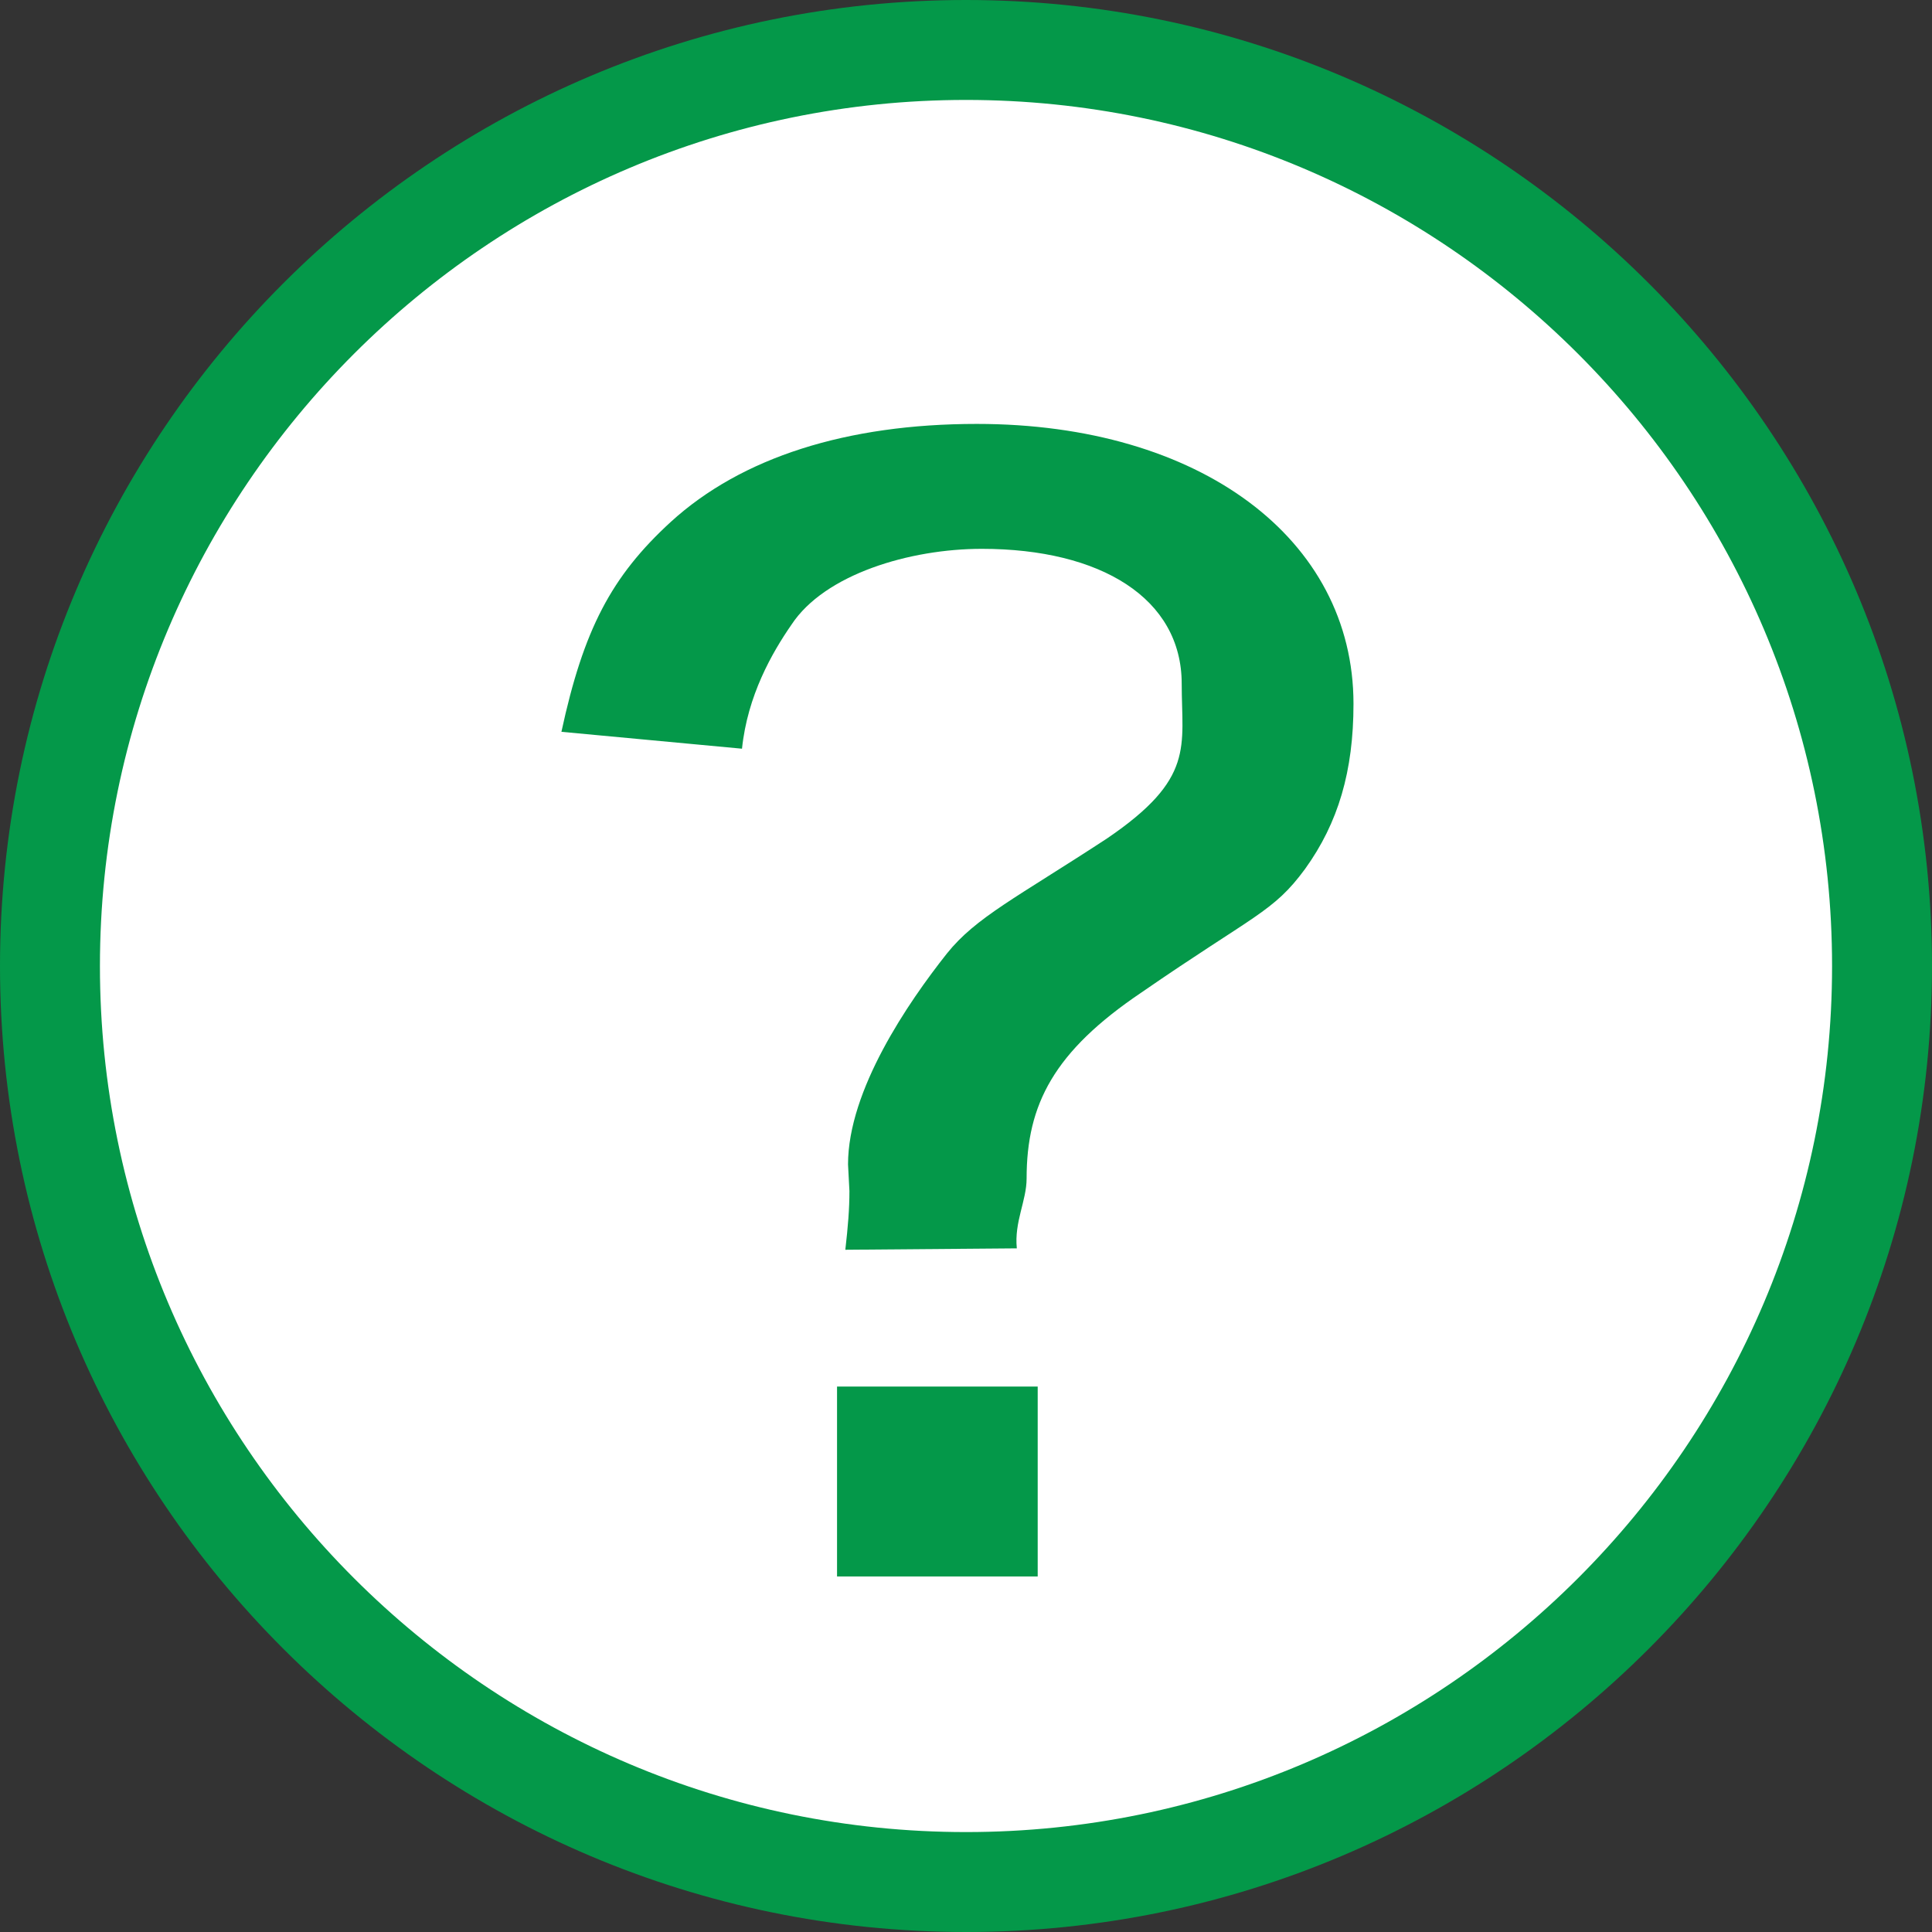
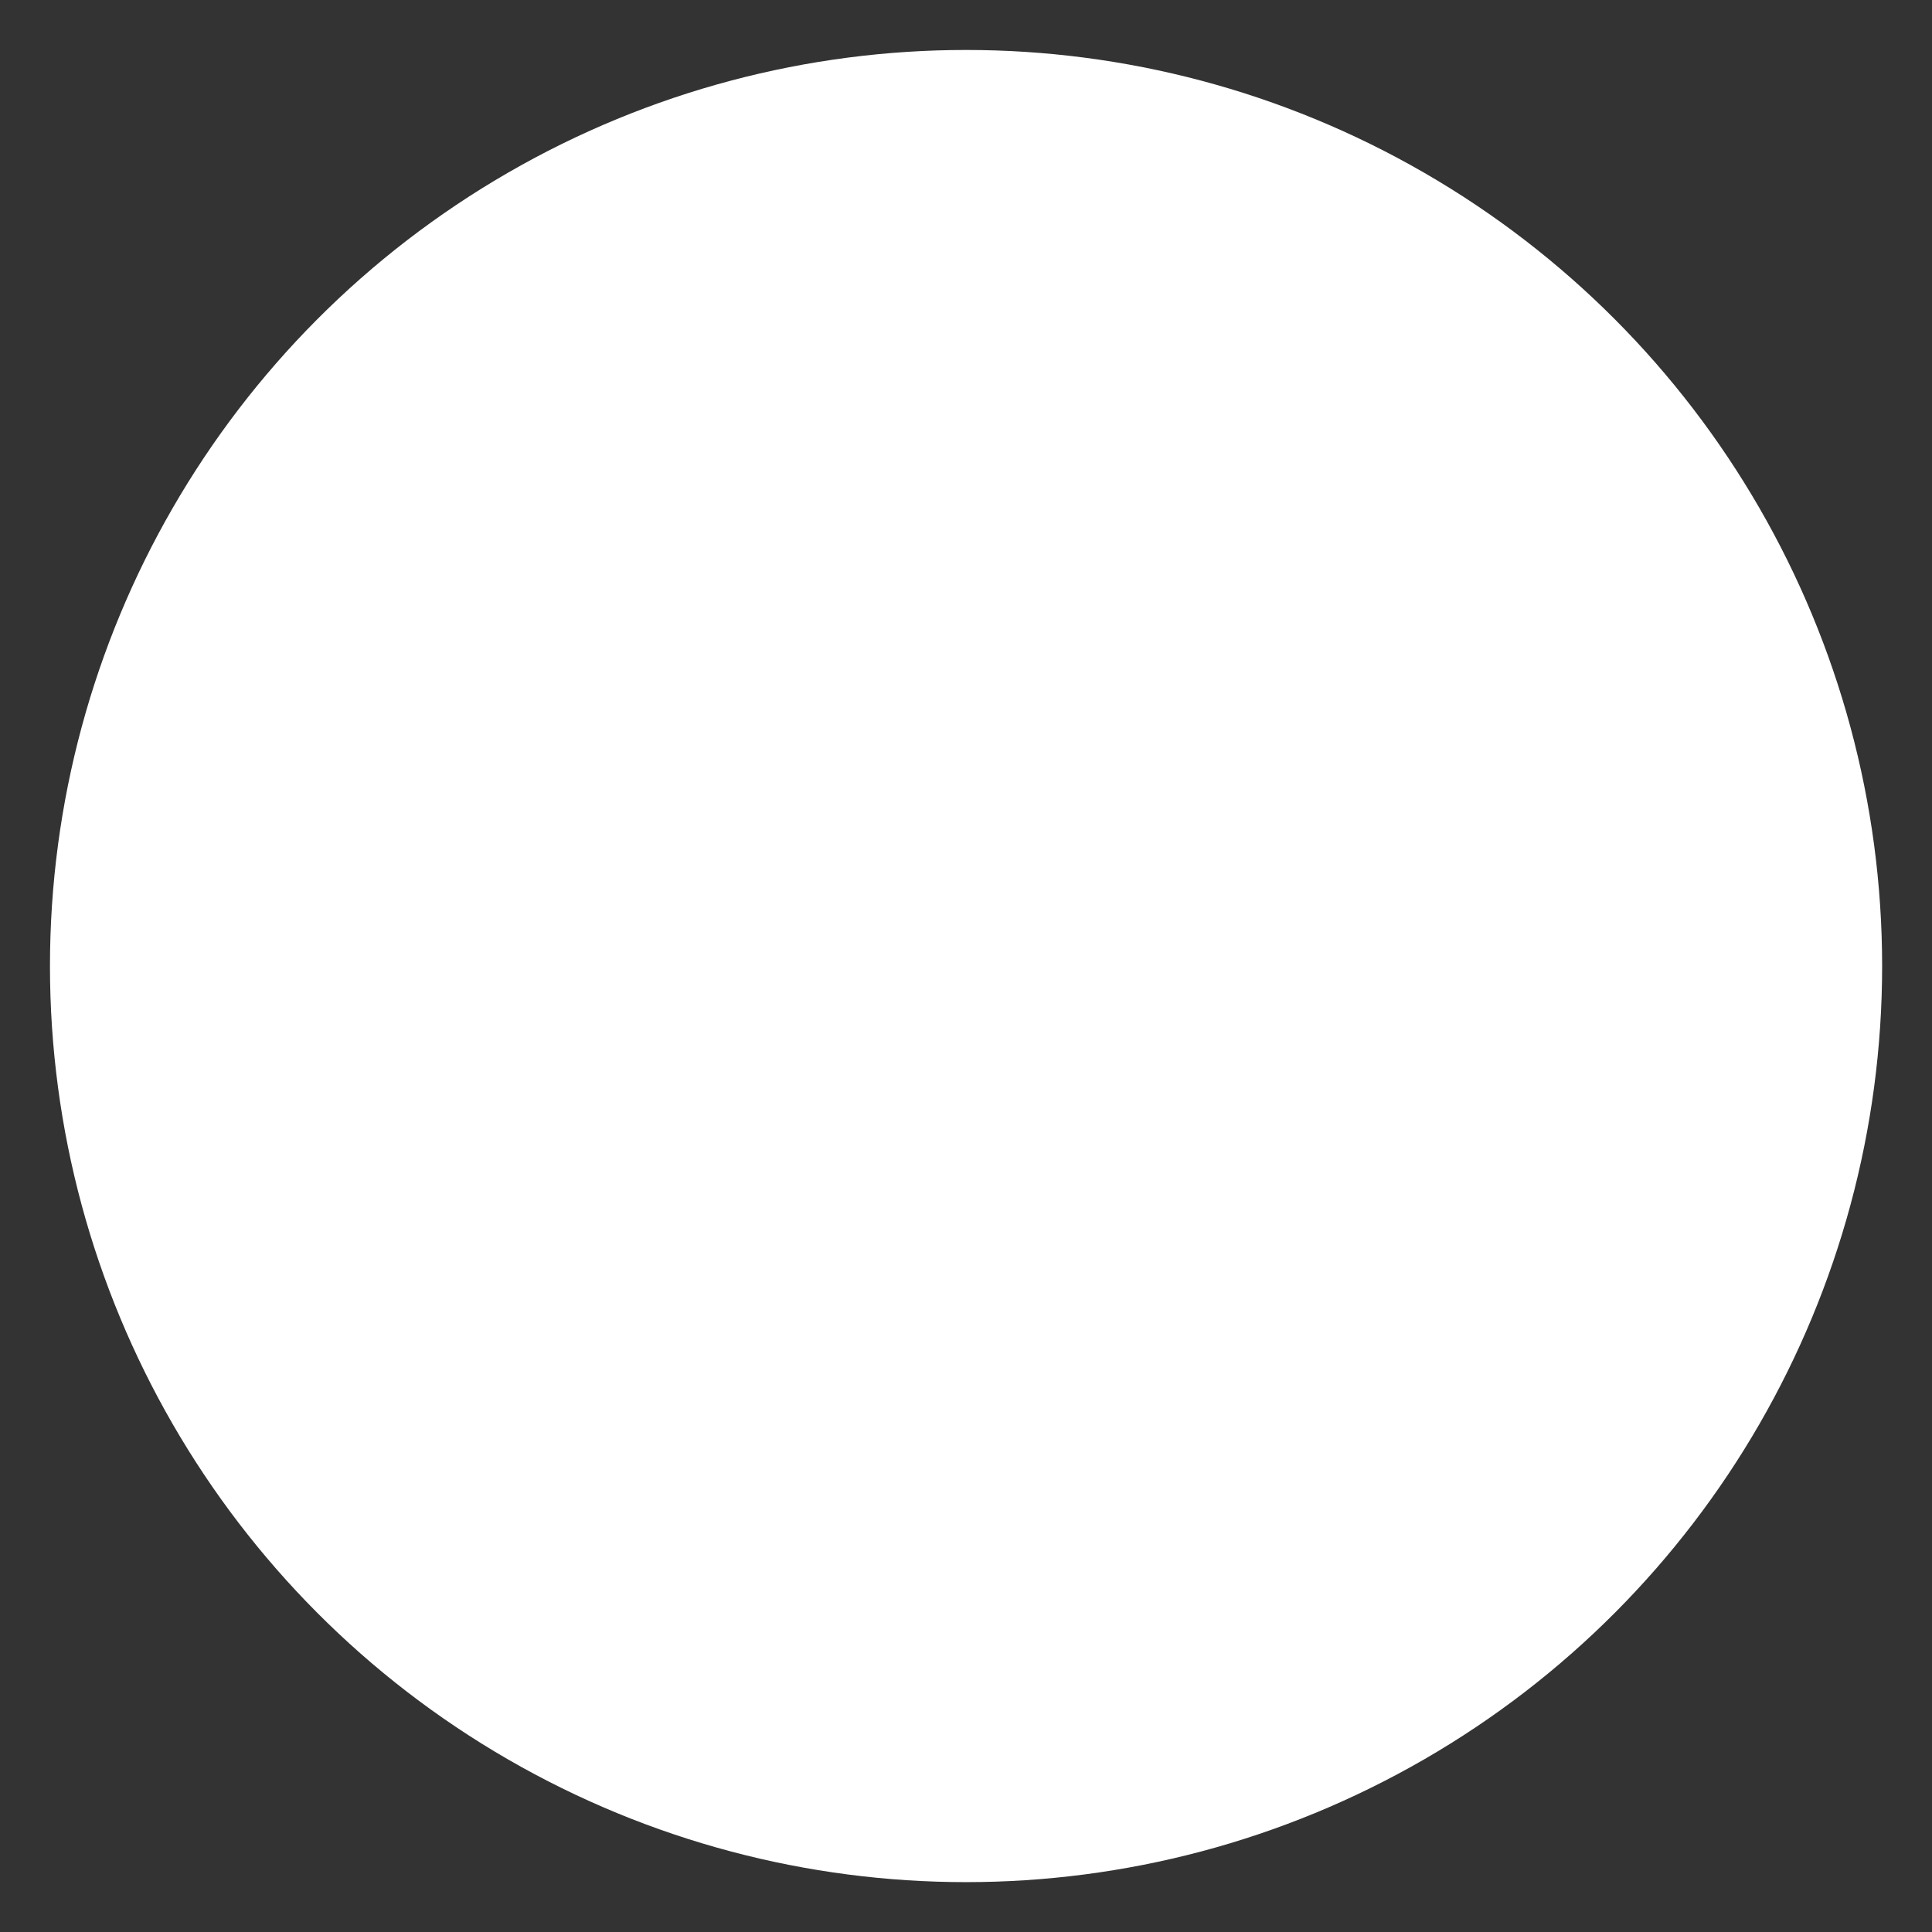
<svg xmlns="http://www.w3.org/2000/svg" version="1.1" x="0px" y="0px" viewBox="0 0 19.333 19.333" style="enable-background:new 0 0 19.333 19.333;" xml:space="preserve">
  <rect x="0" y="0" width="19.333" height="19.333" fill="#333333" stroke="none" />
  <style type="text/css">
	.st0{fill:#FFFFFF;}
	.st1{fill:#049849;}
</style>
  <g id="レイヤー_2">
</g>
  <g id="レイヤー_1">
    <g>
      <circle class="st0" cx="9.667" cy="9.667" r="9.167" />
-       <path class="st1" d="M9.667,19.333C4.337,19.333,0,14.997,0,9.667S4.337,0,9.667,0s9.666,4.337,9.666,9.667    S14.997,19.333,9.667,19.333z M9.667,1C4.888,1,1,4.888,1,9.667c0,4.778,3.888,8.666,8.667,8.666c4.778,0,8.666-3.888,8.666-8.666    C18.333,4.888,14.445,1,9.667,1z" />
    </g>
    <g>
-       <path class="st1" d="M8.459,12.506C8.486,12.268,8.5,12.1,8.5,11.918l-0.014-0.266c0-0.743,0.601-1.62,0.989-2.11    c0.291-0.364,0.7-0.561,1.6-1.15c0.887-0.602,0.75-0.919,0.75-1.55c0-0.854-0.809-1.35-2-1.35c-0.721,0-1.573,0.254-1.905,0.759    c-0.194,0.28-0.44,0.709-0.495,1.241L5.618,7.323C5.839,6.3,6.117,5.768,6.713,5.222c0.707-0.645,1.76-0.98,3.062-0.98    c2.23,0,3.769,1.148,3.769,2.801c0,0.673-0.152,1.191-0.485,1.653C12.74,9.13,12.556,9.149,11.42,9.933    c-0.873,0.589-1.147,1.117-1.147,1.859c0,0.224-0.125,0.434-0.098,0.7L8.459,12.506z M10.384,13.875v1.9H8.376v-1.9H10.384z" />
-     </g>
+       </g>
  </g>
</svg>